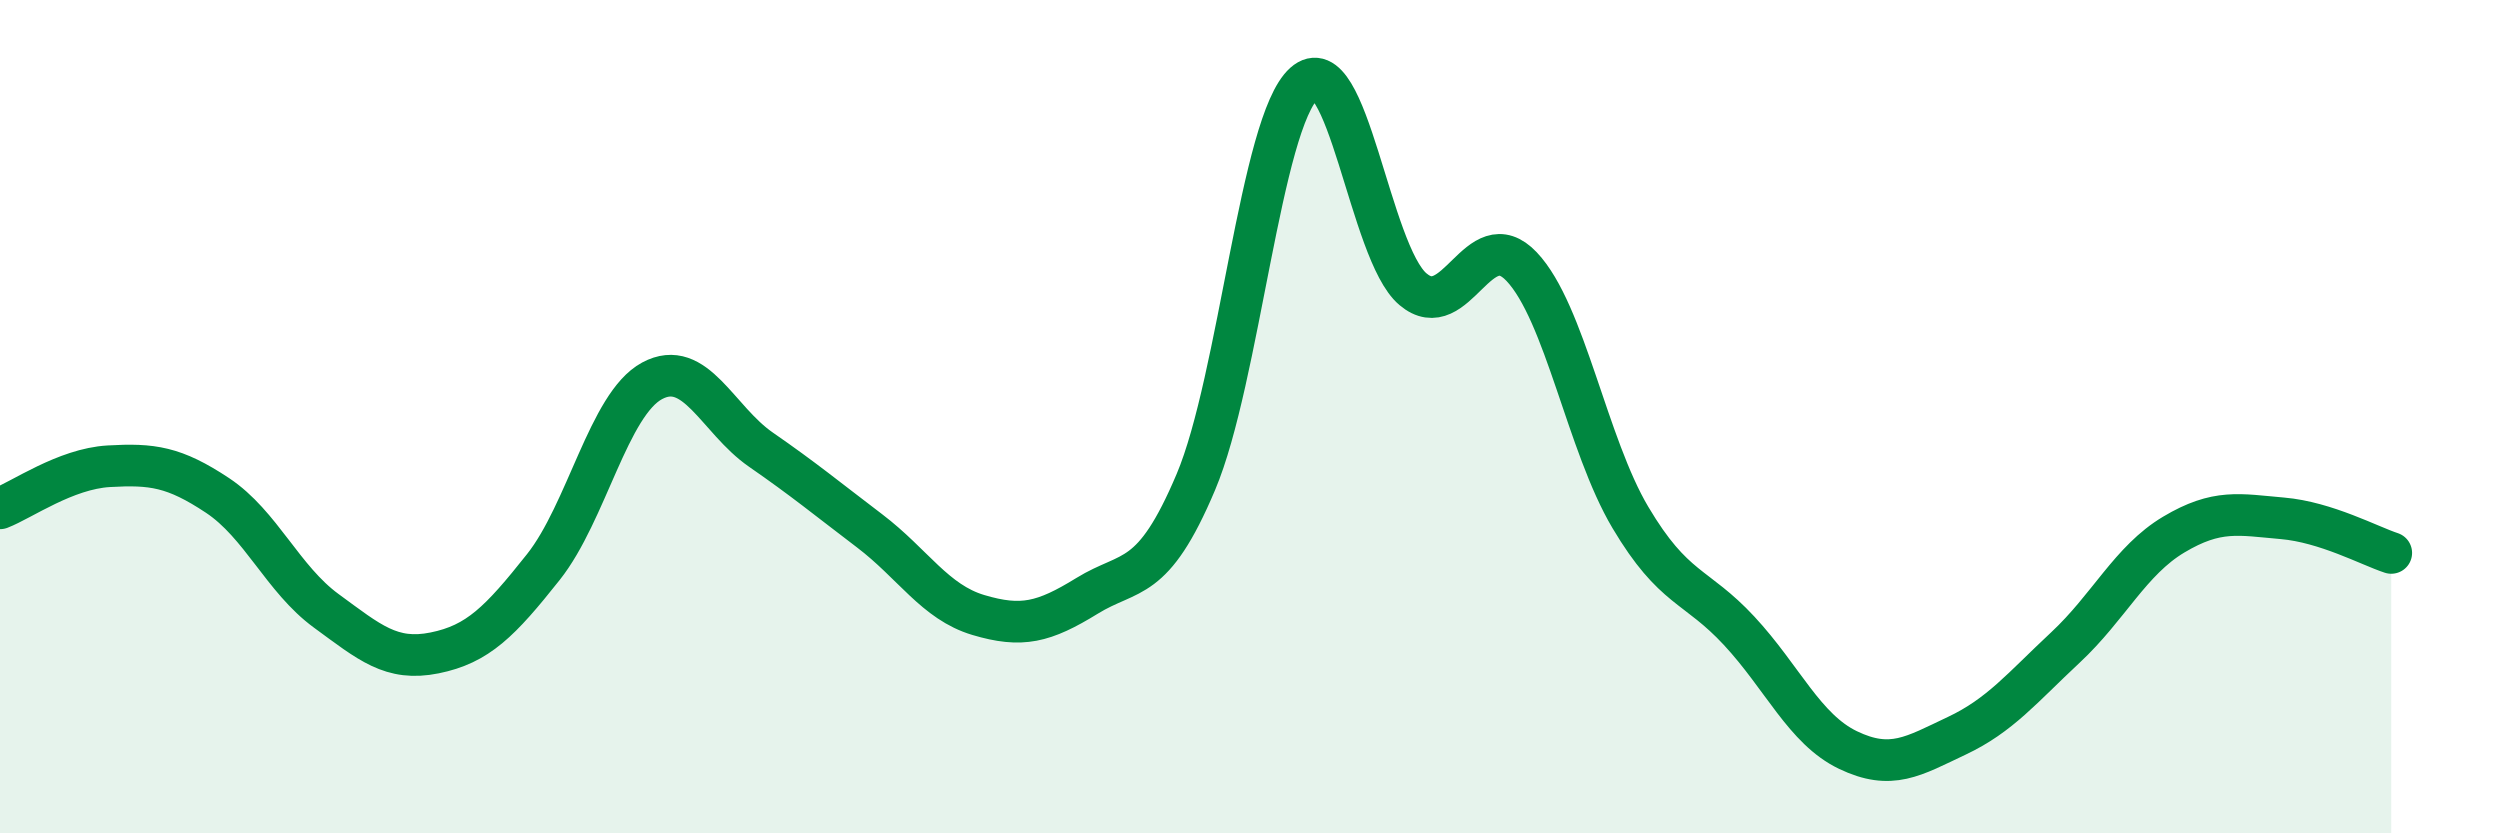
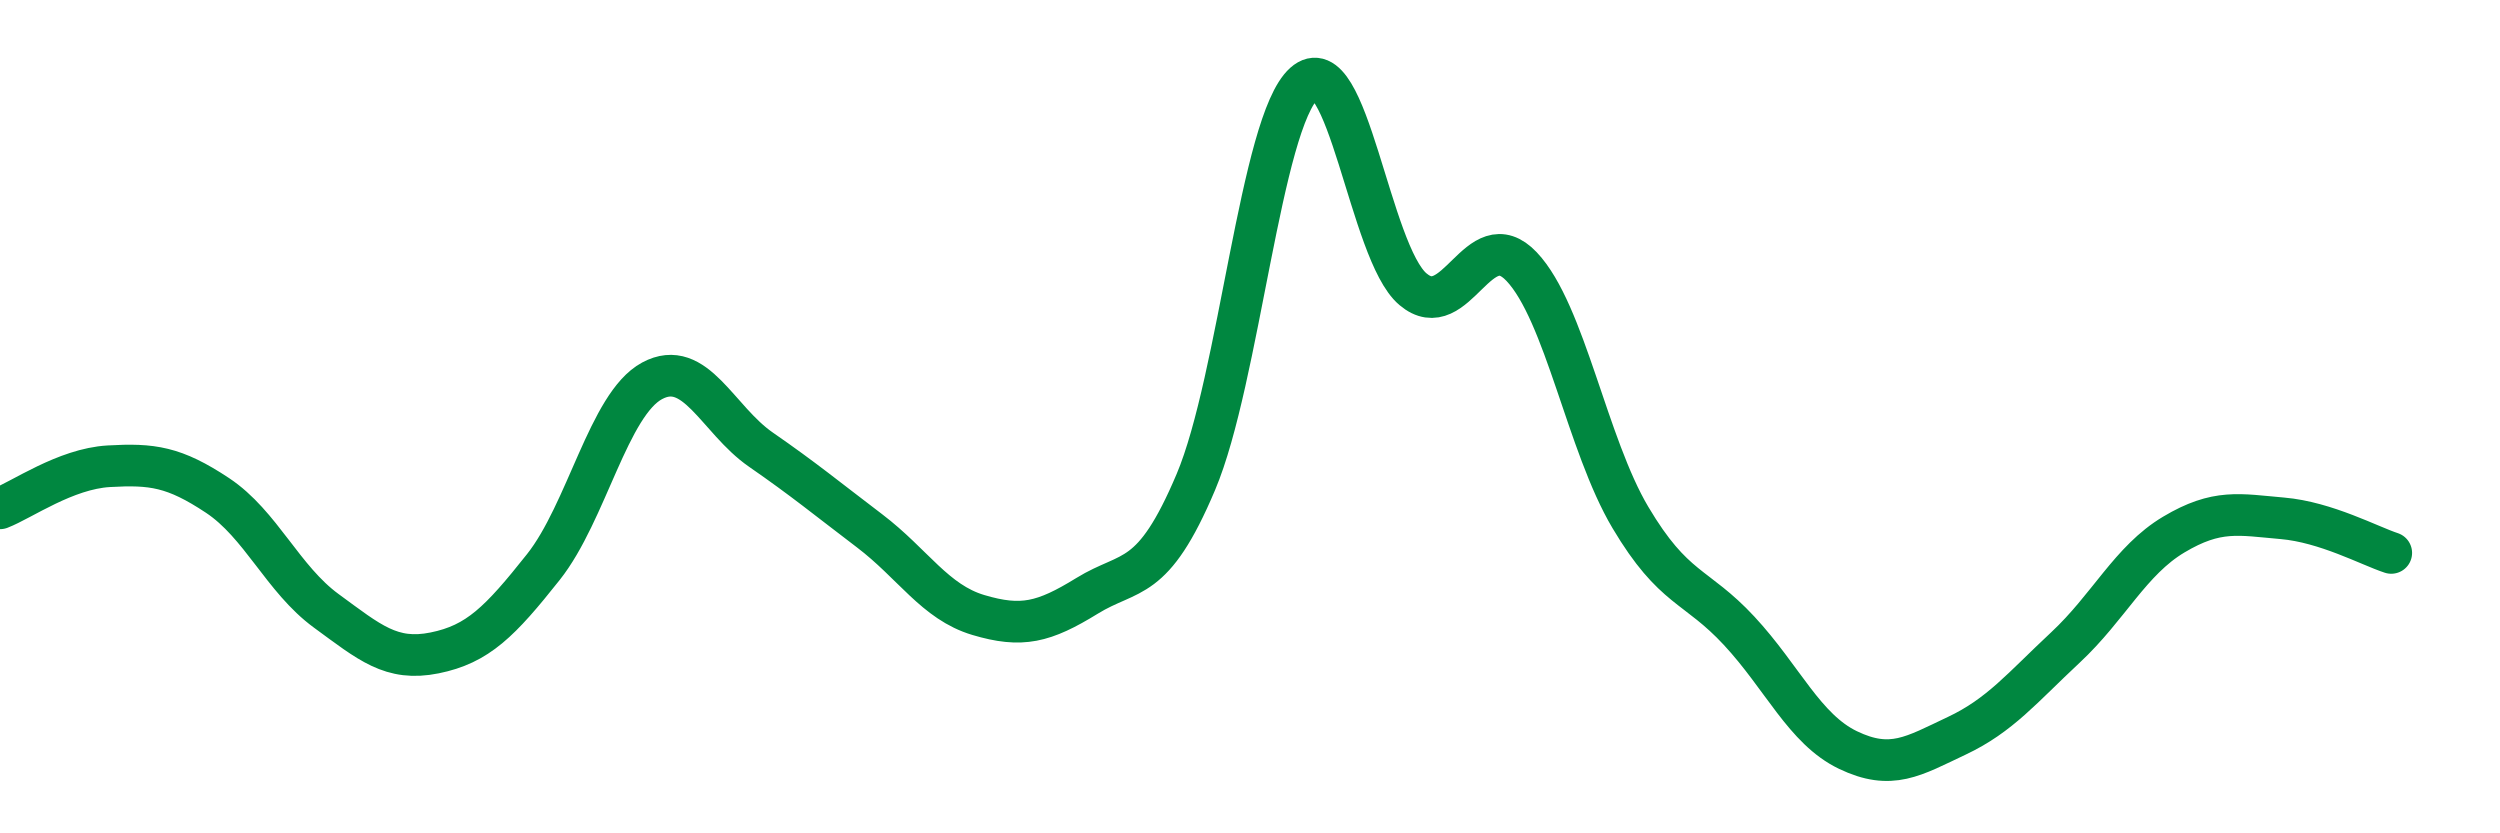
<svg xmlns="http://www.w3.org/2000/svg" width="60" height="20" viewBox="0 0 60 20">
-   <path d="M 0,12.2 C 0.52,12 1.57,11.25 2.61,11.19 C 3.65,11.13 4.18,11.2 5.22,11.89 C 6.26,12.58 6.79,13.9 7.83,14.66 C 8.87,15.42 9.39,15.88 10.43,15.67 C 11.47,15.46 12,14.92 13.04,13.61 C 14.08,12.3 14.61,9.7 15.65,9.14 C 16.69,8.58 17.22,10.07 18.26,10.79 C 19.3,11.51 19.83,11.95 20.87,12.74 C 21.91,13.53 22.44,14.45 23.48,14.76 C 24.52,15.07 25.05,14.94 26.09,14.3 C 27.13,13.66 27.66,14.03 28.7,11.57 C 29.74,9.11 30.26,2.93 31.3,2 C 32.34,1.07 32.87,6.06 33.91,6.94 C 34.95,7.82 35.48,5.3 36.52,6.4 C 37.56,7.5 38.09,10.67 39.13,12.42 C 40.17,14.17 40.7,14.02 41.74,15.14 C 42.78,16.26 43.31,17.5 44.35,18 C 45.39,18.5 45.92,18.15 46.96,17.66 C 48,17.17 48.53,16.51 49.57,15.54 C 50.61,14.57 51.13,13.45 52.17,12.83 C 53.21,12.21 53.74,12.35 54.78,12.44 C 55.82,12.53 56.87,13.1 57.39,13.27L57.39 20L0 20Z" fill="#008740" opacity="0.1" stroke-linecap="round" stroke-linejoin="round" />
  <path d="M 0,12.2 C 0.52,12 1.57,11.25 2.61,11.19 C 3.65,11.13 4.18,11.2 5.22,11.89 C 6.26,12.58 6.79,13.9 7.83,14.66 C 8.87,15.42 9.39,15.88 10.43,15.67 C 11.47,15.46 12,14.92 13.04,13.61 C 14.08,12.3 14.61,9.7 15.65,9.14 C 16.69,8.58 17.22,10.07 18.26,10.79 C 19.3,11.51 19.83,11.95 20.87,12.74 C 21.91,13.53 22.44,14.45 23.48,14.76 C 24.52,15.07 25.05,14.94 26.09,14.3 C 27.13,13.66 27.66,14.03 28.7,11.57 C 29.74,9.11 30.26,2.93 31.3,2 C 32.34,1.07 32.87,6.06 33.91,6.94 C 34.95,7.82 35.48,5.3 36.52,6.4 C 37.56,7.5 38.09,10.67 39.13,12.42 C 40.17,14.17 40.7,14.02 41.74,15.14 C 42.78,16.26 43.31,17.5 44.35,18 C 45.39,18.5 45.92,18.15 46.96,17.66 C 48,17.17 48.53,16.51 49.57,15.54 C 50.61,14.57 51.13,13.45 52.17,12.83 C 53.21,12.21 53.74,12.35 54.78,12.44 C 55.82,12.53 56.87,13.1 57.39,13.27" stroke="#008740" stroke-width="1" fill="none" stroke-linecap="round" stroke-linejoin="round" />
</svg>